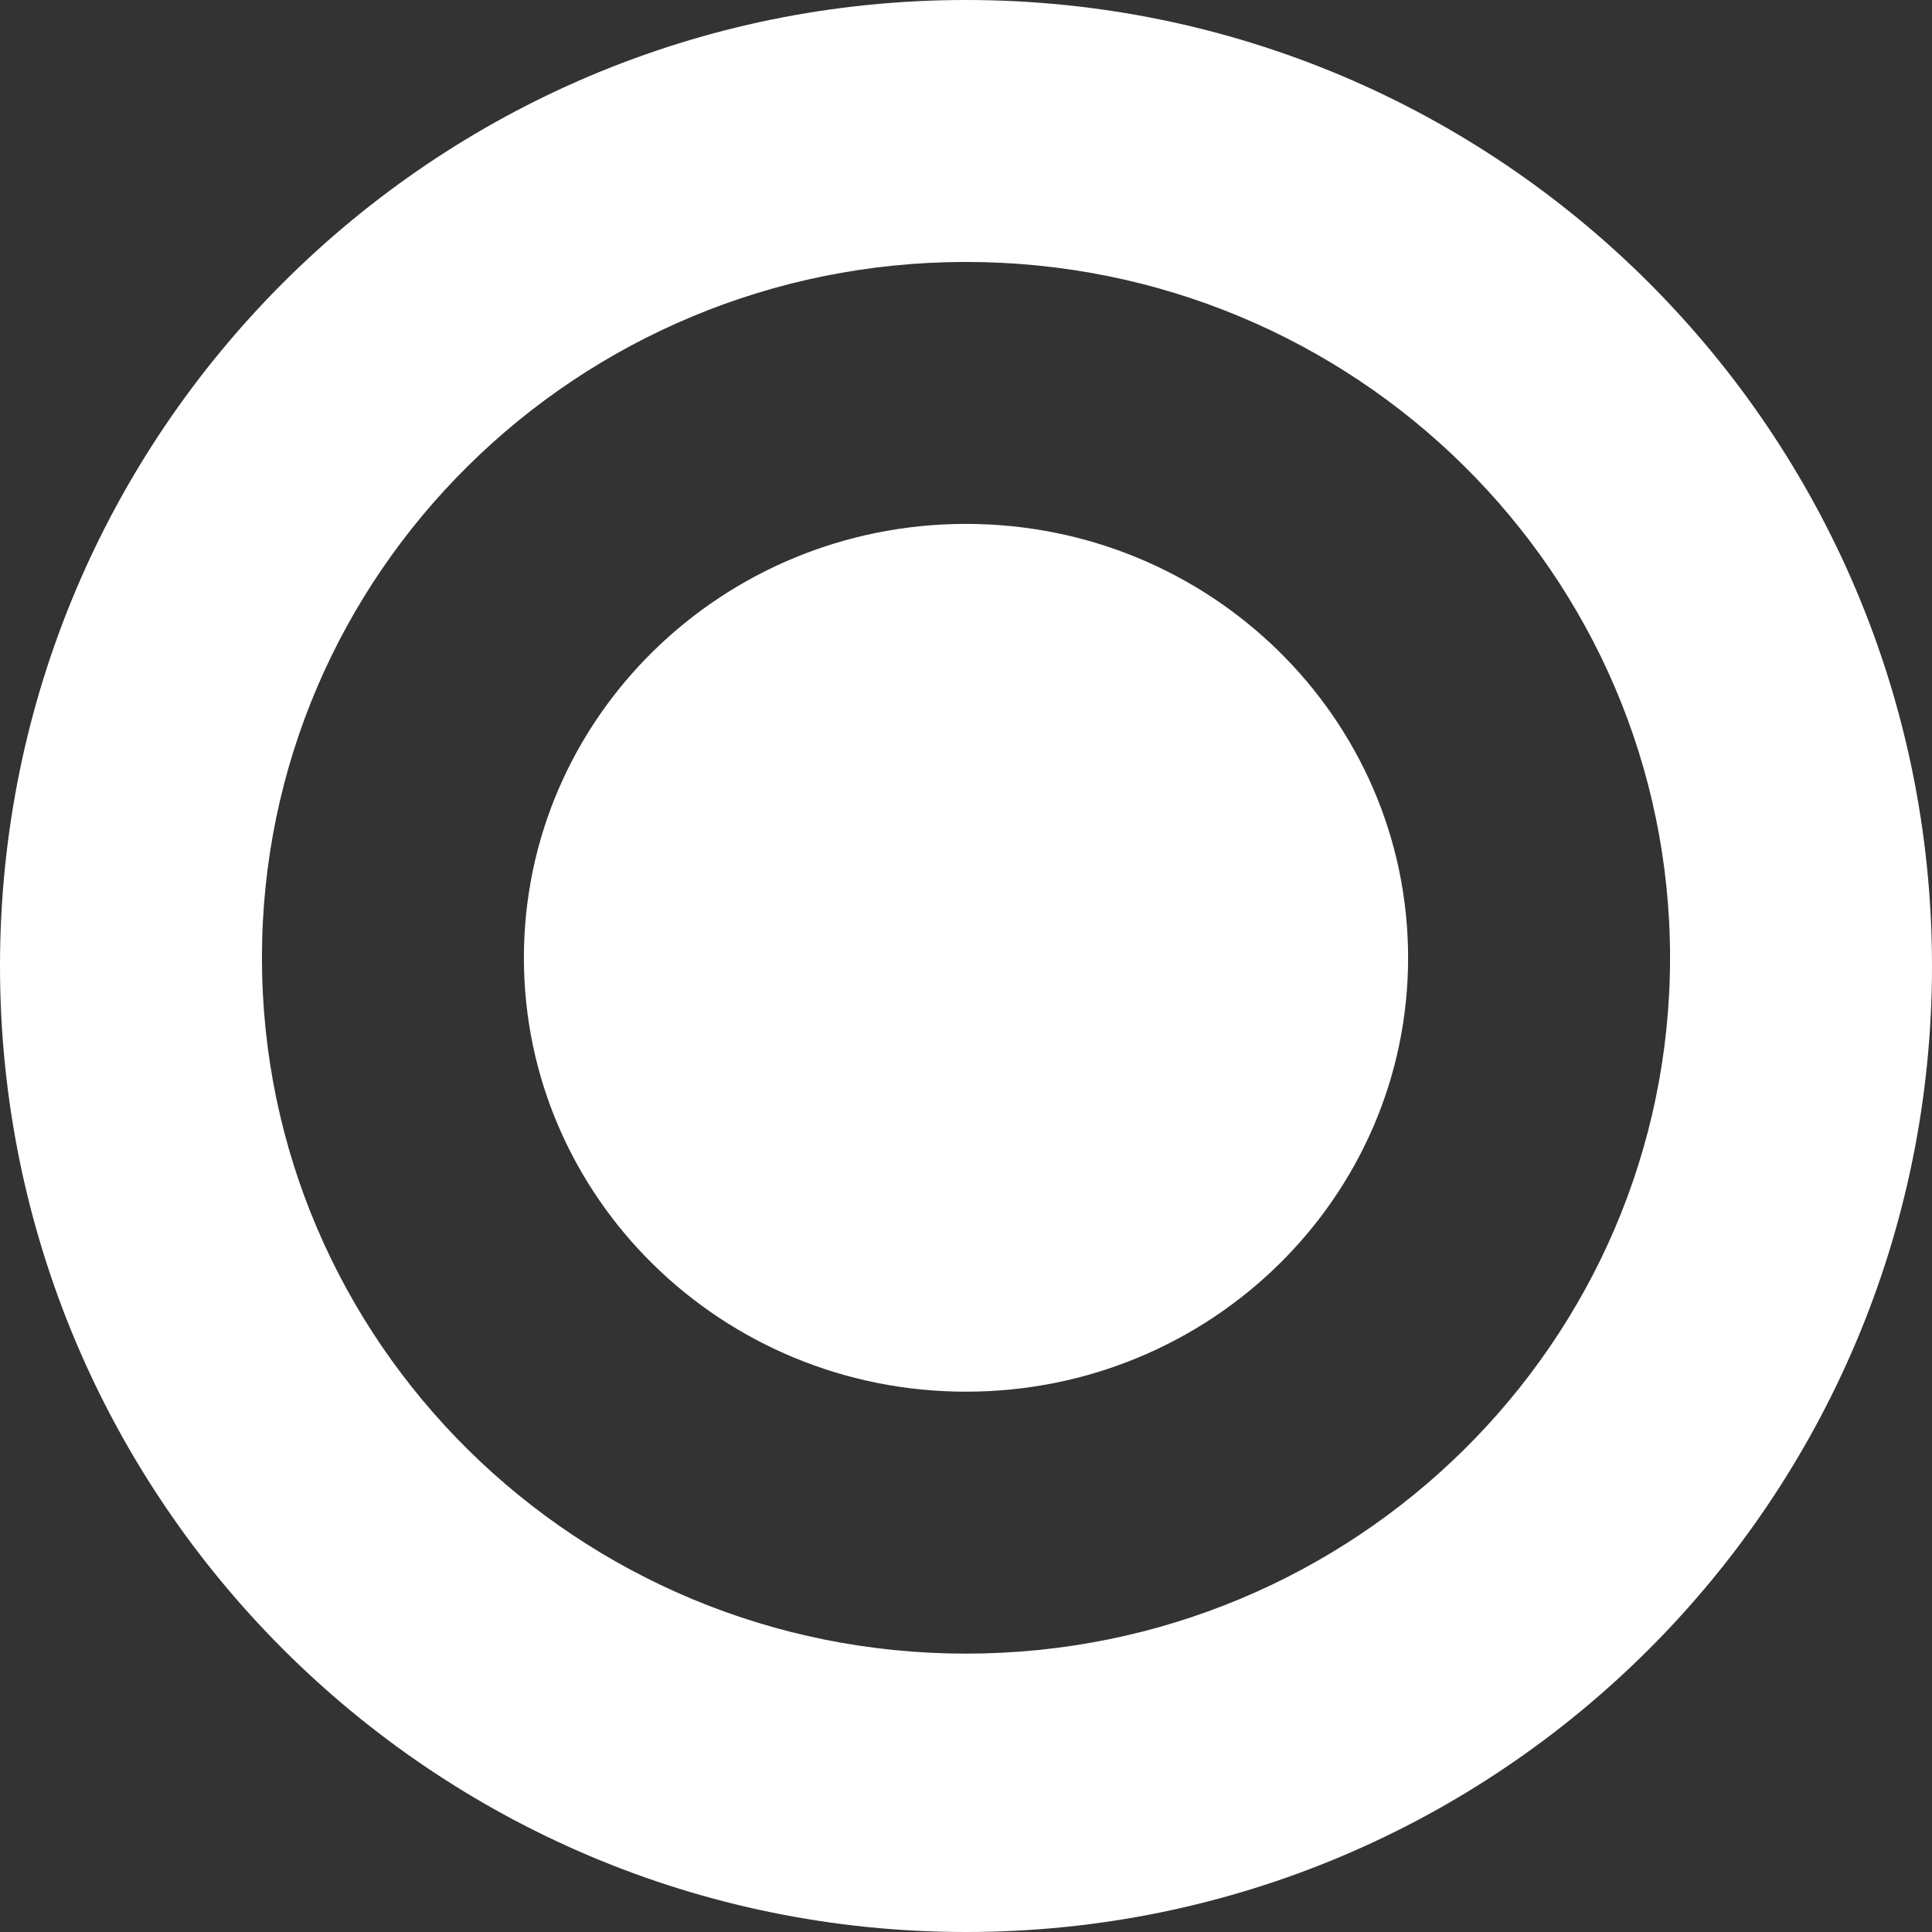
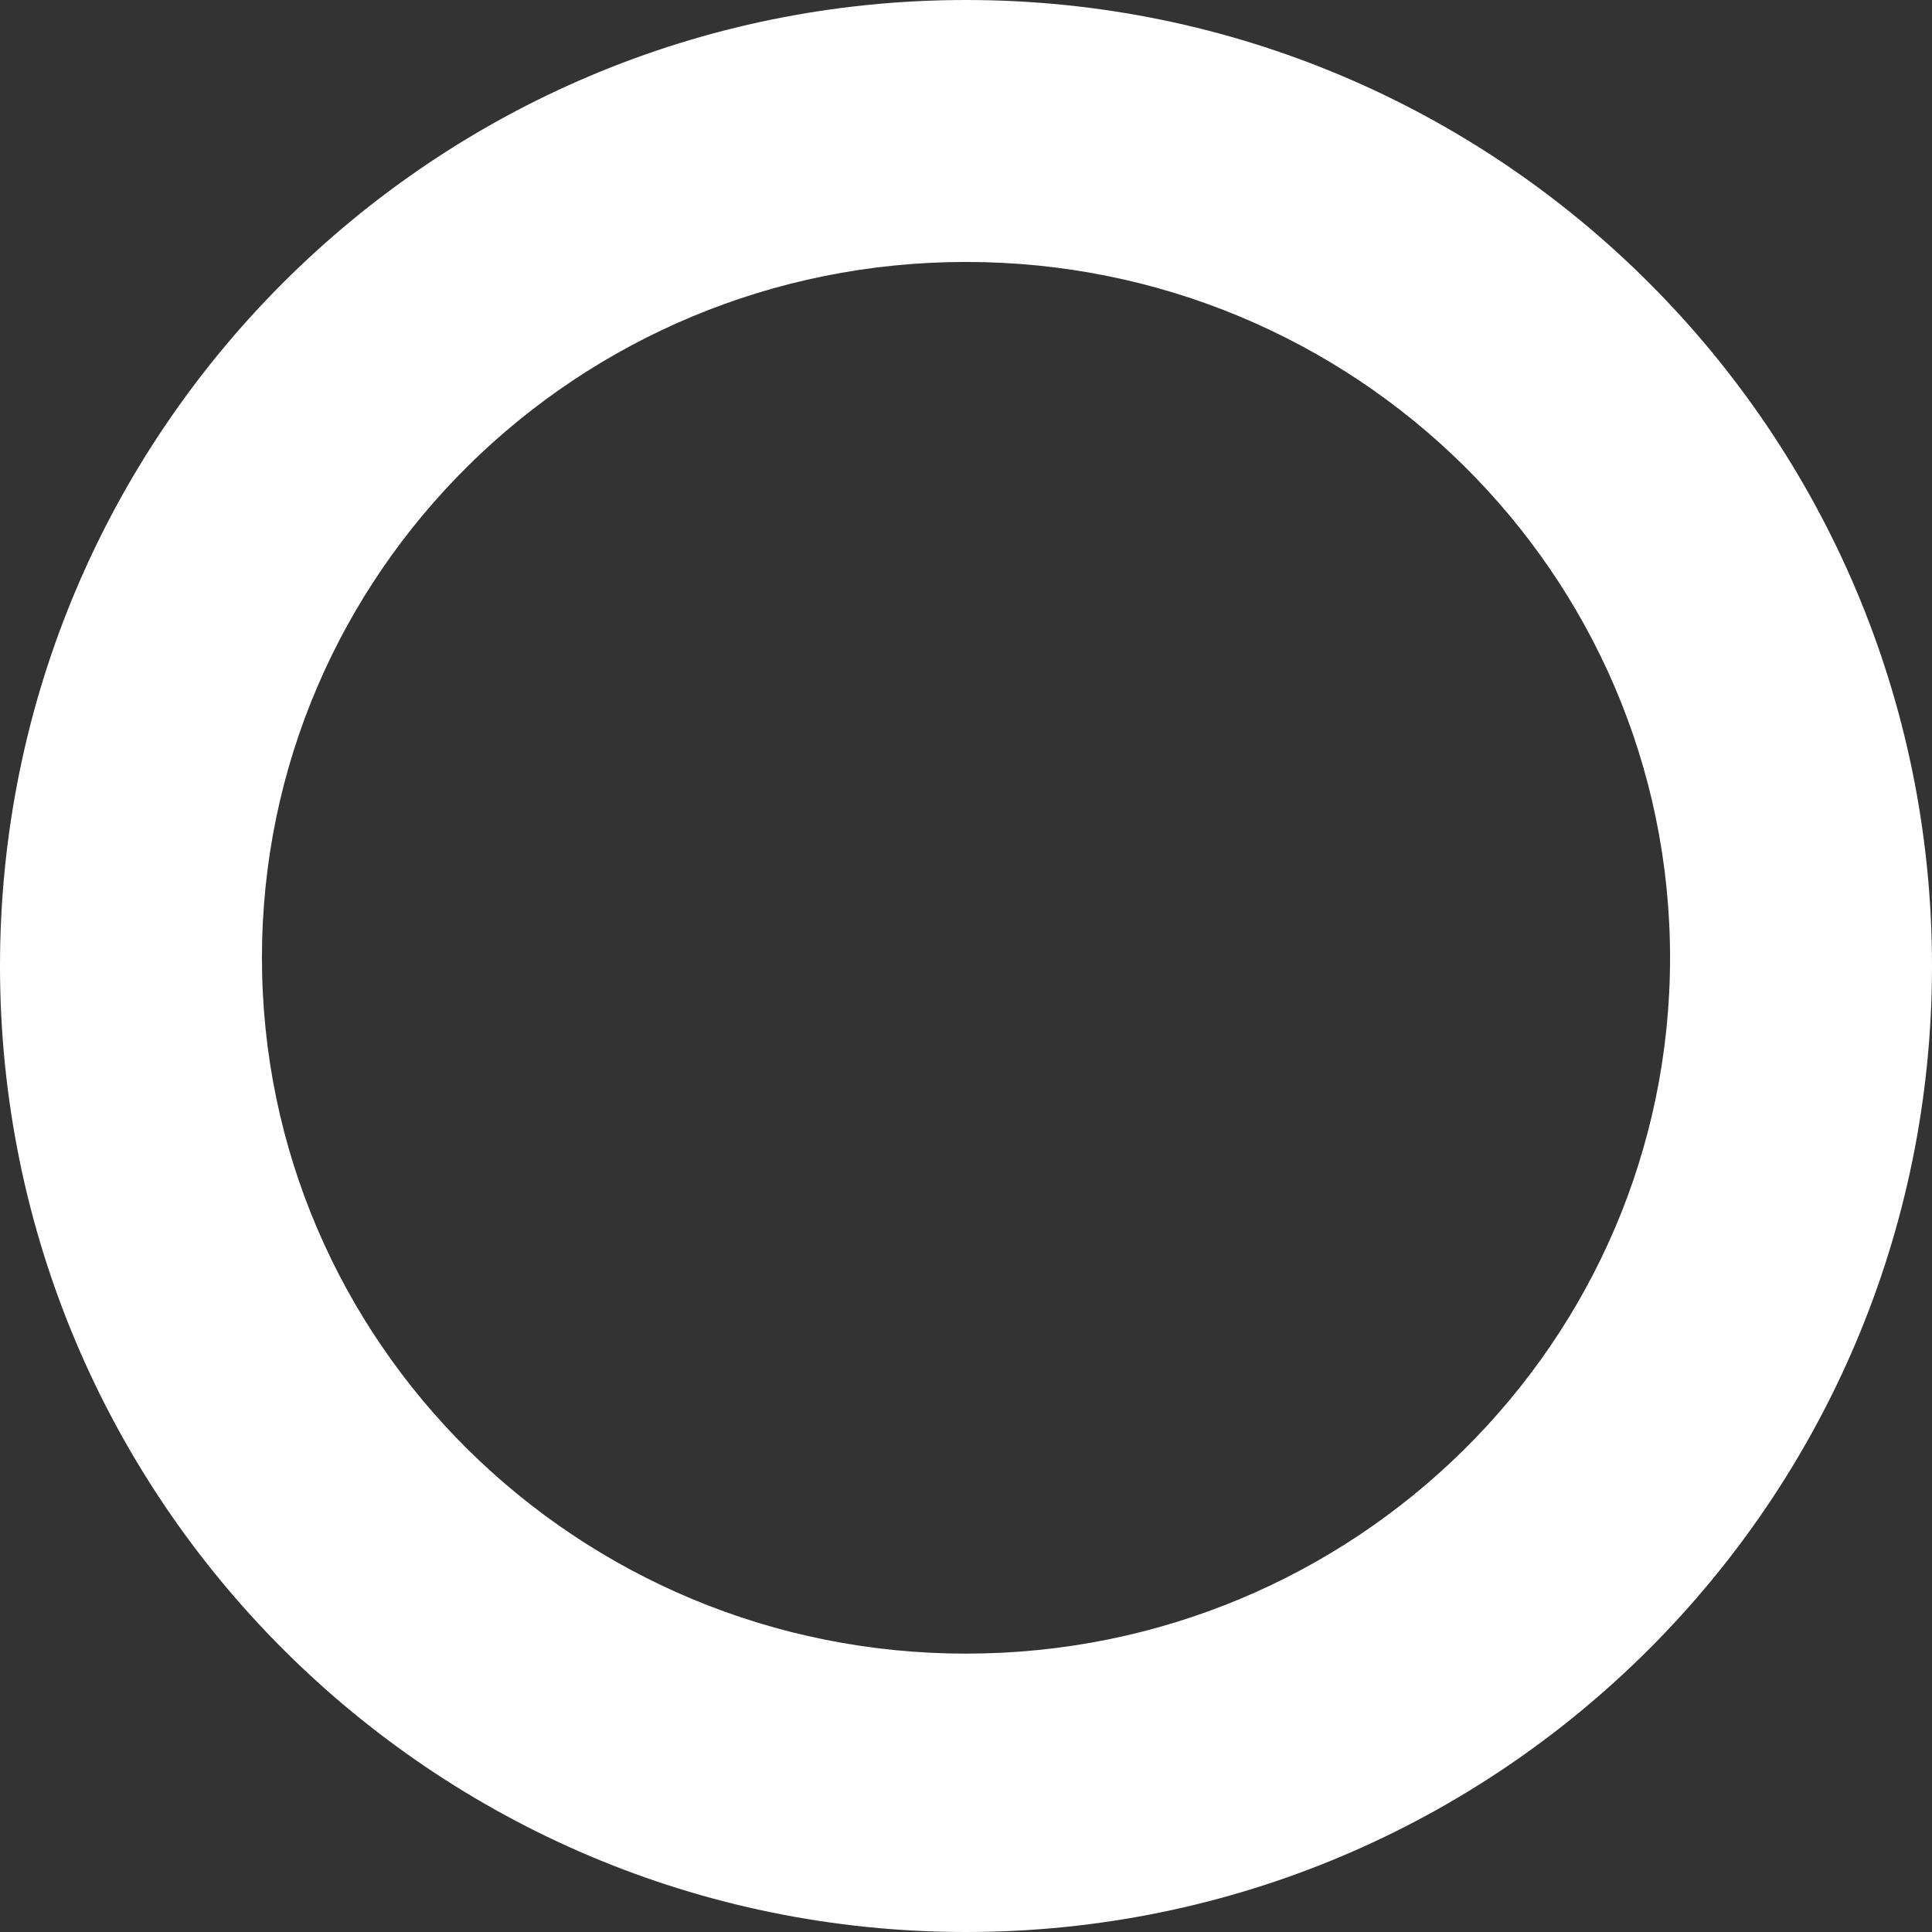
<svg xmlns="http://www.w3.org/2000/svg" width="12" height="12" viewBox="0 0 12 12" fill="none">
  <rect x="0" y="0" width="12" height="12" fill="#333333" stroke="none" />
-   <path d="M8.746 5.949C8.746 7.438 7.516 8.644 6 8.644C4.484 8.644 3.254 7.438 3.254 5.949C3.254 4.461 4.484 3.254 6 3.254C7.516 3.254 8.746 4.461 8.746 5.949Z" fill="white" />
  <path fill-rule="evenodd" clip-rule="evenodd" d="M6 0C9.314 0 12 2.686 12 6C12 9.314 9.314 12 6 12C2.686 12 0 9.314 0 6C0 2.686 2.686 0 6 0ZM6 1.627C3.585 1.627 1.627 3.562 1.627 5.949C1.627 8.336 3.585 10.271 6 10.271C8.415 10.271 10.373 8.336 10.373 5.949C10.373 3.562 8.415 1.627 6 1.627Z" fill="white" />
</svg>